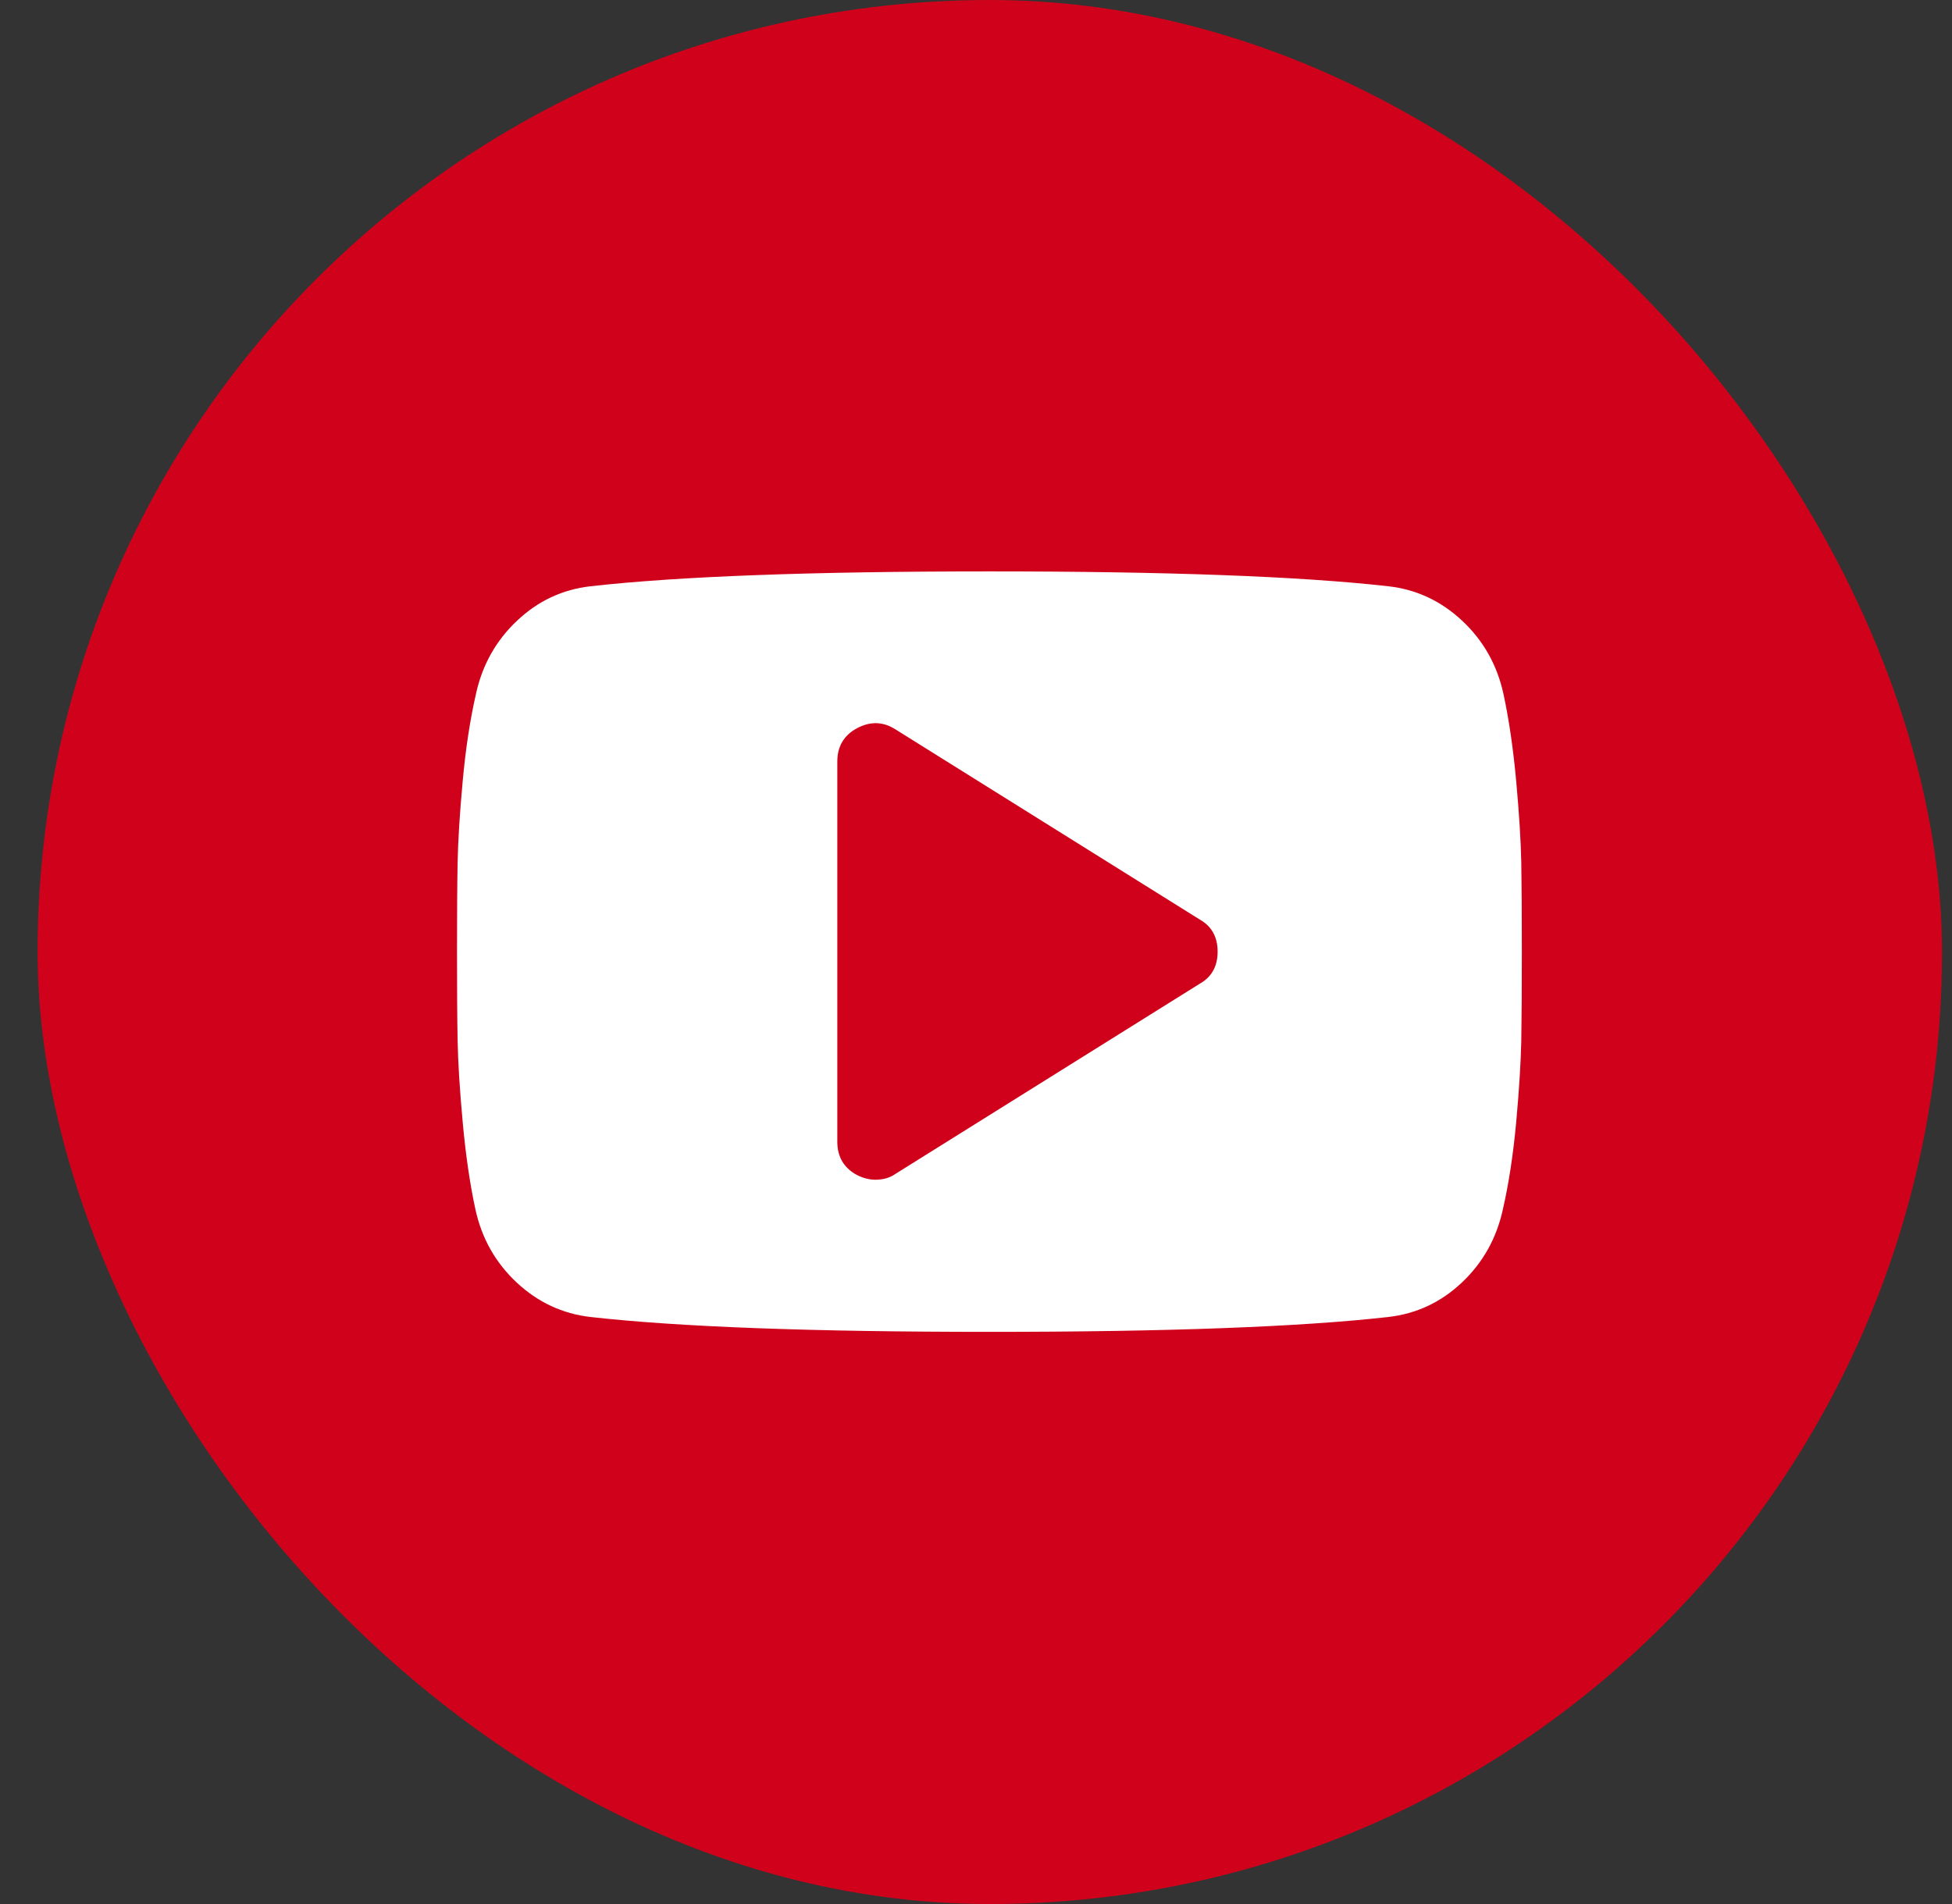
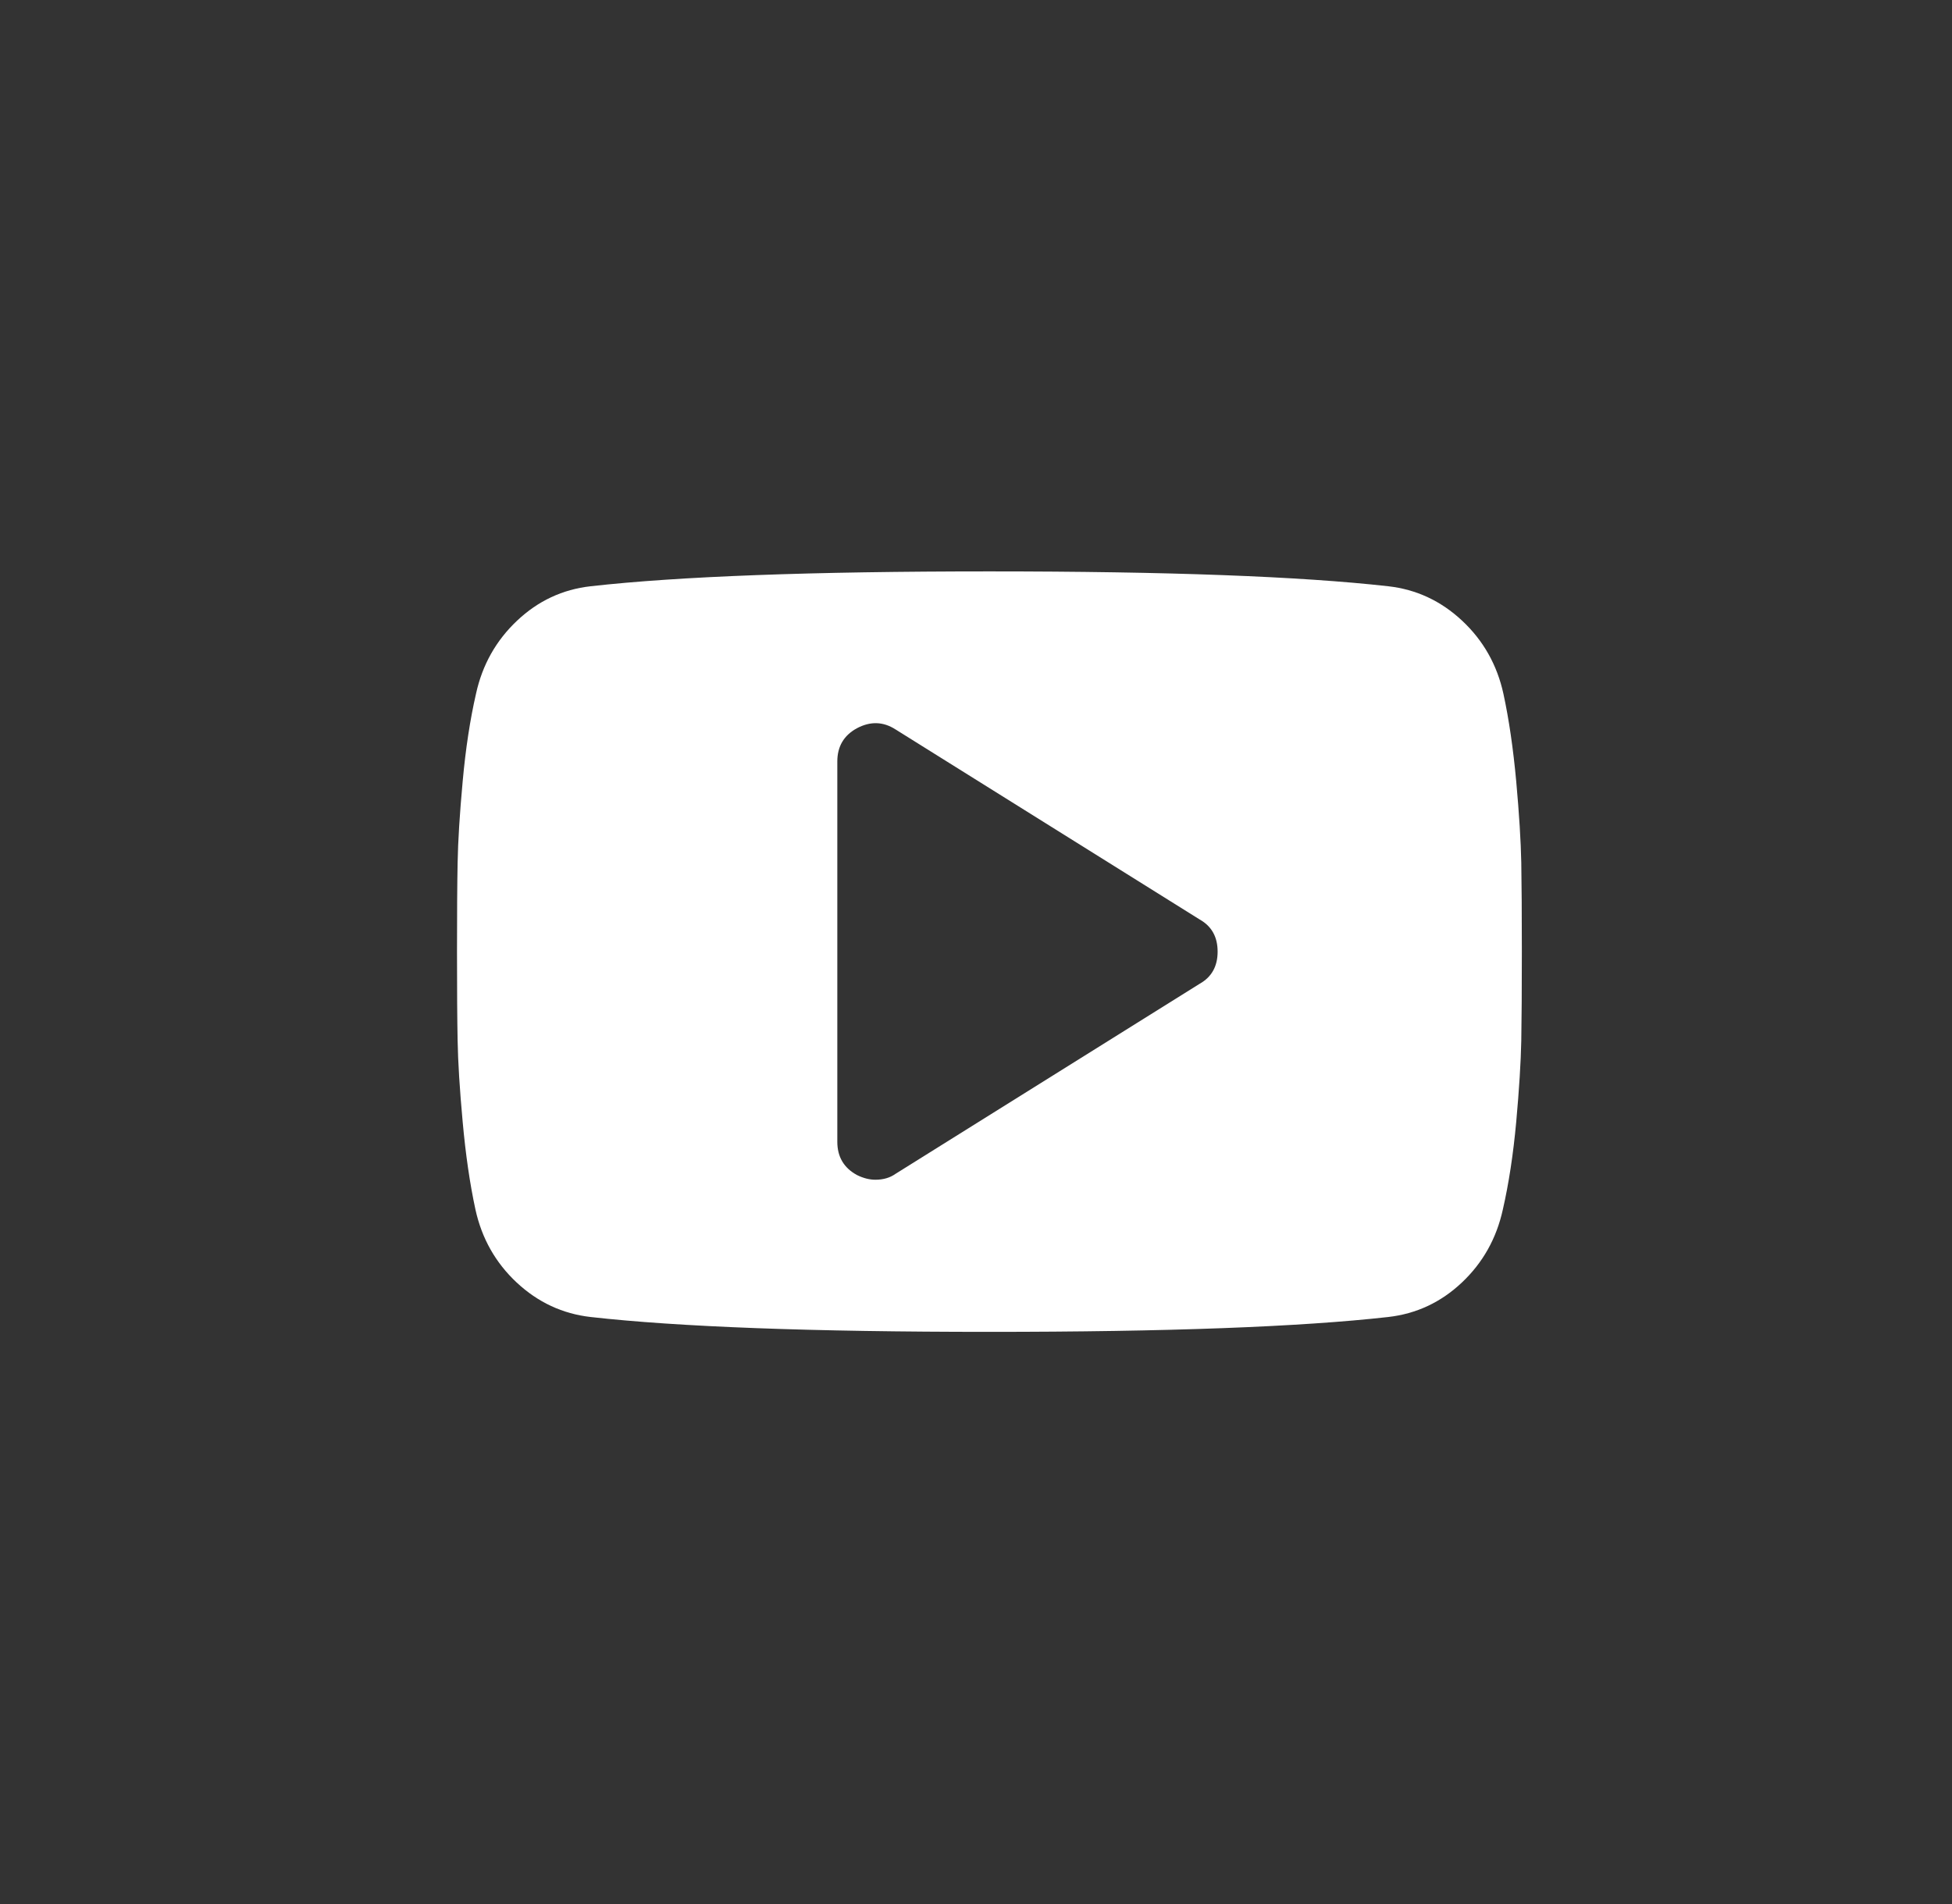
<svg xmlns="http://www.w3.org/2000/svg" width="41px" height="40px" viewBox="0 0 41 40" version="1.1">
  <rect x="0" y="0" width="41" height="40" fill="#333333" stroke="none" />
  <title>Group 8</title>
  <desc>Created with Sketch.</desc>
  <defs />
  <g id="Symbols" stroke="none" stroke-width="1" fill="none" fill-rule="evenodd">
    <g id="Footer" transform="translate(-120, -103)">
      <g id="Group-8" transform="translate(120, 103)">
-         <rect id="Rectangle-2" fill="#D0021B" x="0.79" y="0" width="40" height="40" rx="20" />
        <g id="002-youtube-logo" transform="translate(9.599, 12)" fill="#FFFFFF" fill-rule="nonzero">
          <path d="M22.354,6.12 C22.345,5.67 22.31,5.102 22.248,4.416 C22.185,3.729 22.096,3.116 21.979,2.575 C21.846,1.968 21.557,1.456 21.112,1.04 C20.667,0.624 20.149,0.382 19.558,0.316 C17.71,0.108 14.919,0.004 11.183,0.004 C7.447,0.004 4.656,0.108 2.808,0.316 C2.217,0.382 1.701,0.624 1.261,1.04 C0.82,1.456 0.532,1.967 0.399,2.575 C0.275,3.116 0.181,3.729 0.119,4.416 C0.056,5.102 0.021,5.67 0.013,6.12 C0.004,6.569 0,7.193 0,7.992 C0,8.791 0.004,9.415 0.013,9.864 C0.021,10.314 0.056,10.881 0.119,11.568 C0.181,12.254 0.27,12.868 0.387,13.409 C0.52,14.016 0.809,14.528 1.254,14.944 C1.7,15.36 2.218,15.601 2.808,15.668 C4.656,15.876 7.447,15.98 11.183,15.98 C14.919,15.98 17.711,15.876 19.558,15.668 C20.149,15.601 20.665,15.36 21.106,14.944 C21.547,14.528 21.834,14.016 21.967,13.409 C22.091,12.868 22.185,12.254 22.248,11.568 C22.31,10.881 22.345,10.313 22.354,9.864 C22.362,9.415 22.366,8.791 22.366,7.992 C22.366,7.193 22.362,6.569 22.354,6.12 Z M15.601,8.666 L9.211,12.66 C9.095,12.743 8.953,12.784 8.787,12.784 C8.662,12.784 8.533,12.751 8.4,12.685 C8.125,12.535 7.988,12.302 7.988,11.986 L7.988,3.998 C7.988,3.682 8.125,3.449 8.4,3.299 C8.683,3.149 8.953,3.158 9.211,3.324 L15.601,7.318 C15.851,7.459 15.976,7.684 15.976,7.992 C15.976,8.3 15.851,8.525 15.601,8.666 Z" id="Shape" />
        </g>
      </g>
    </g>
  </g>
</svg>